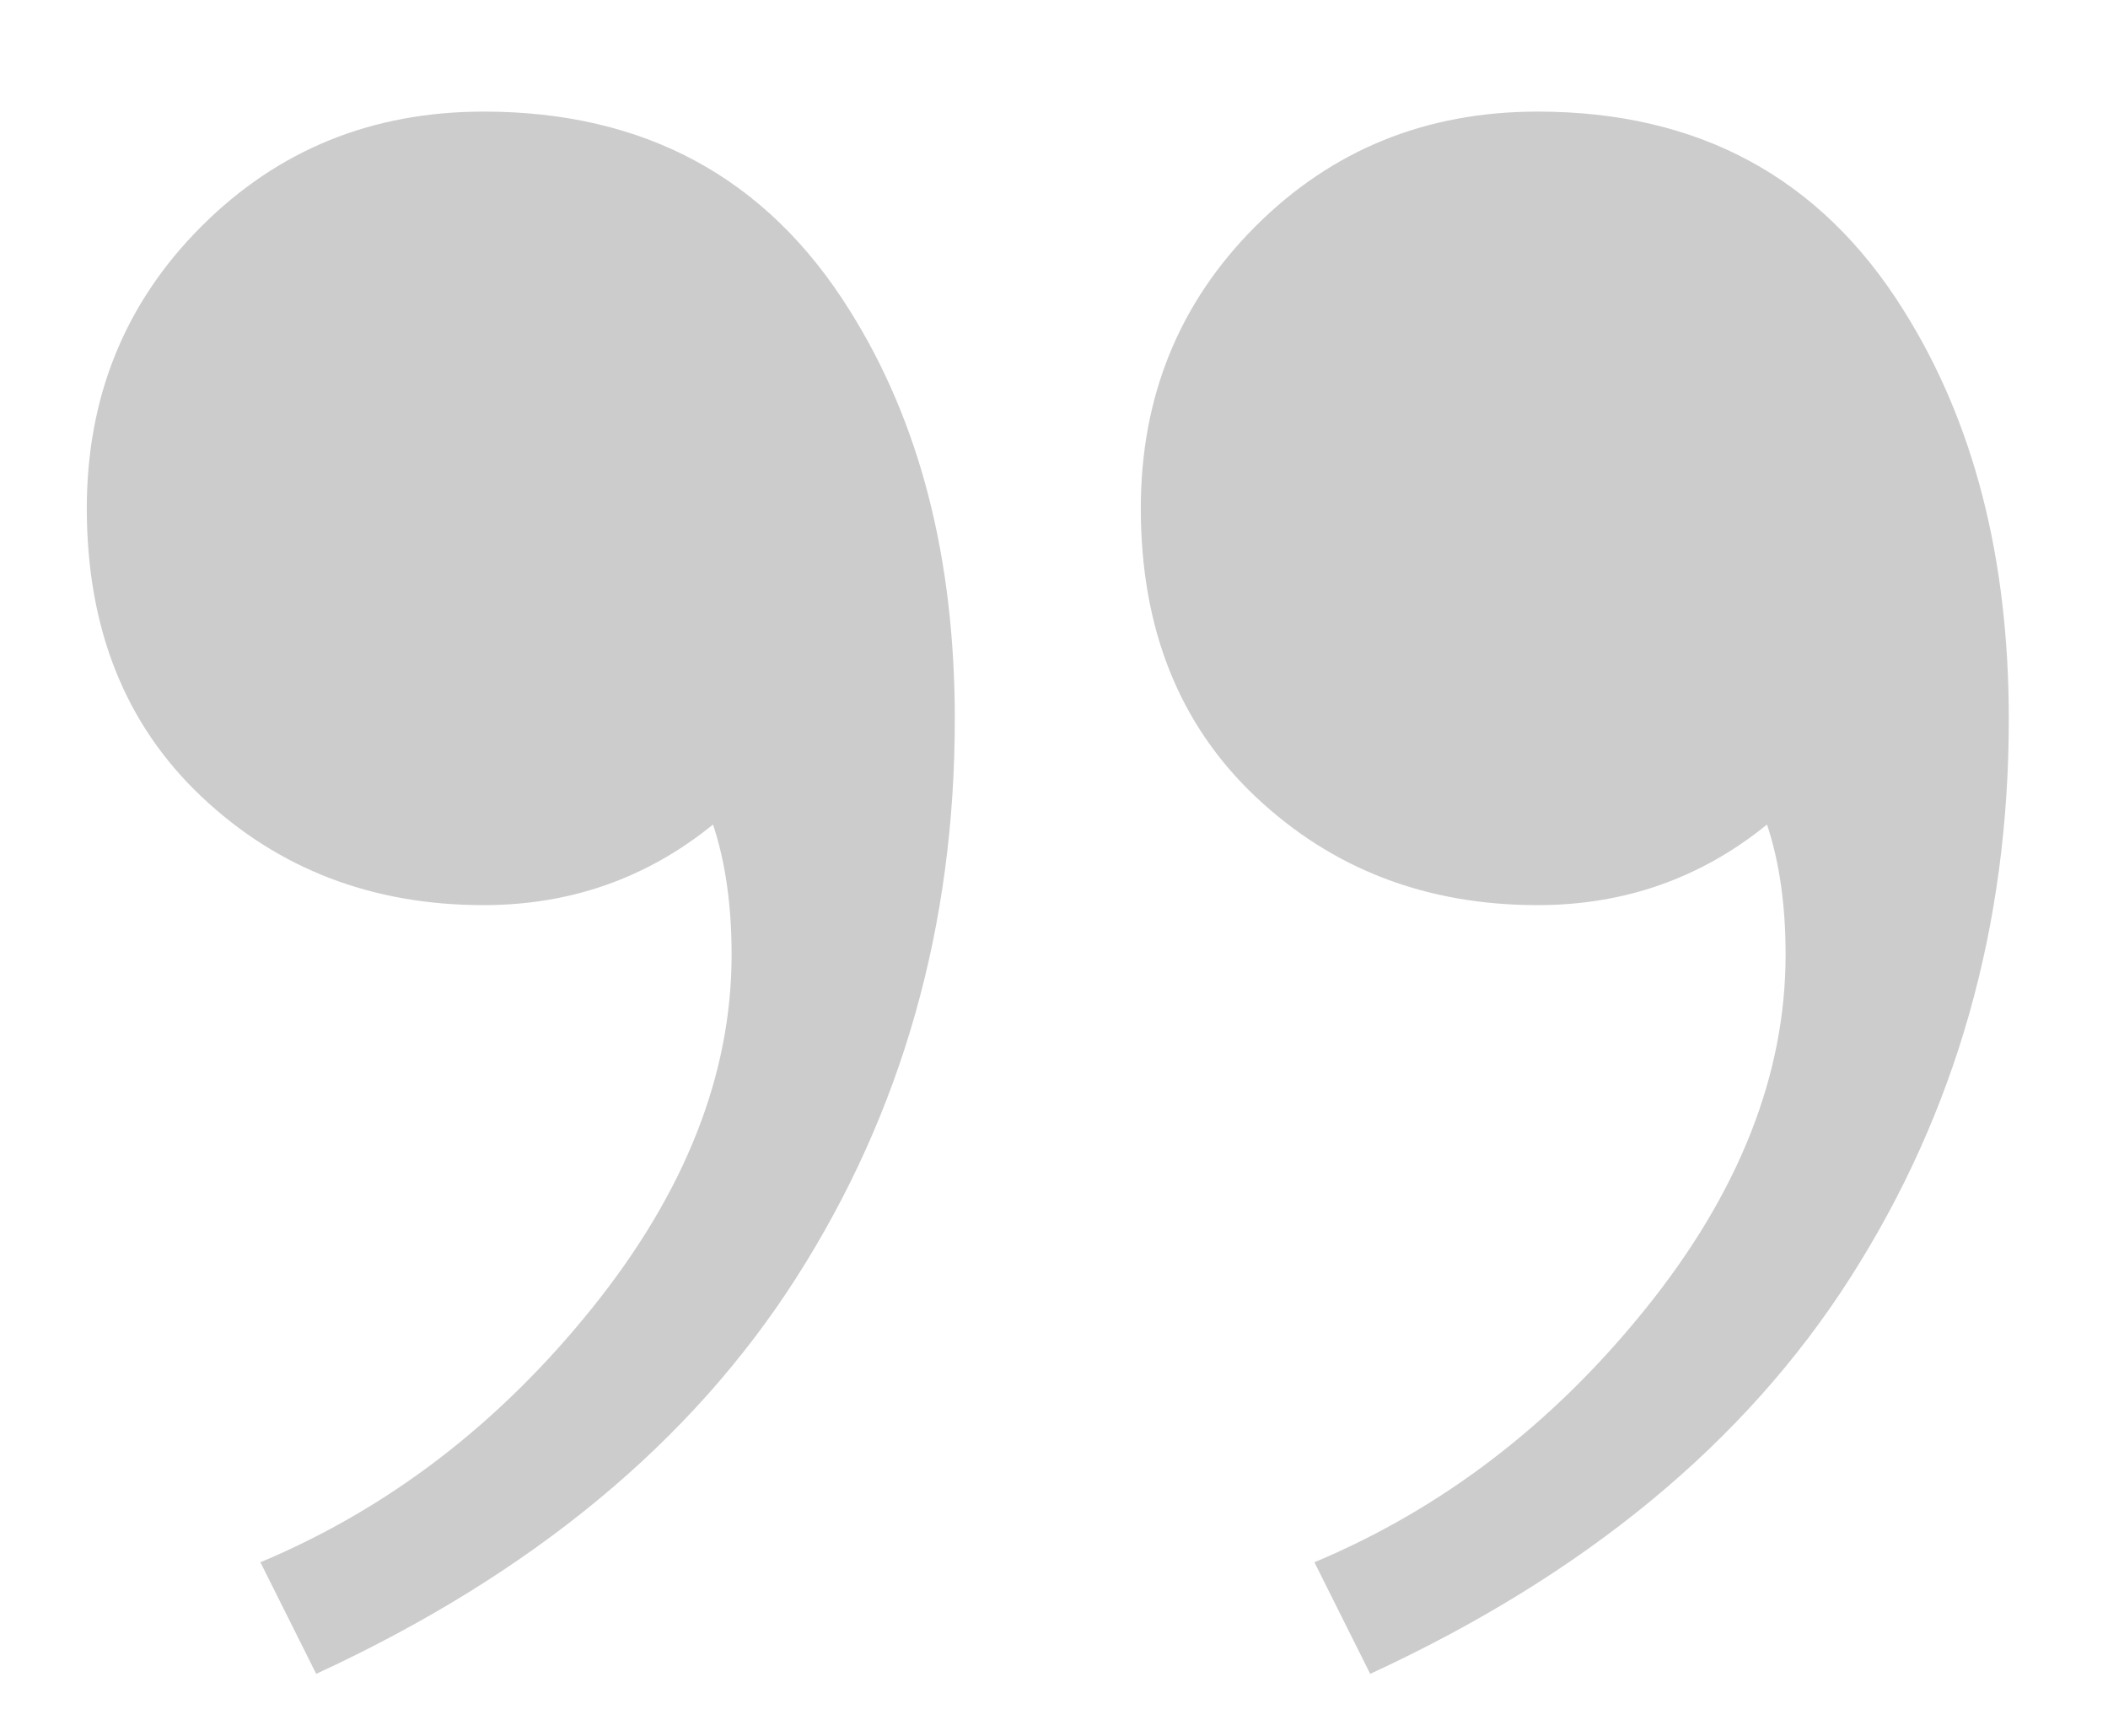
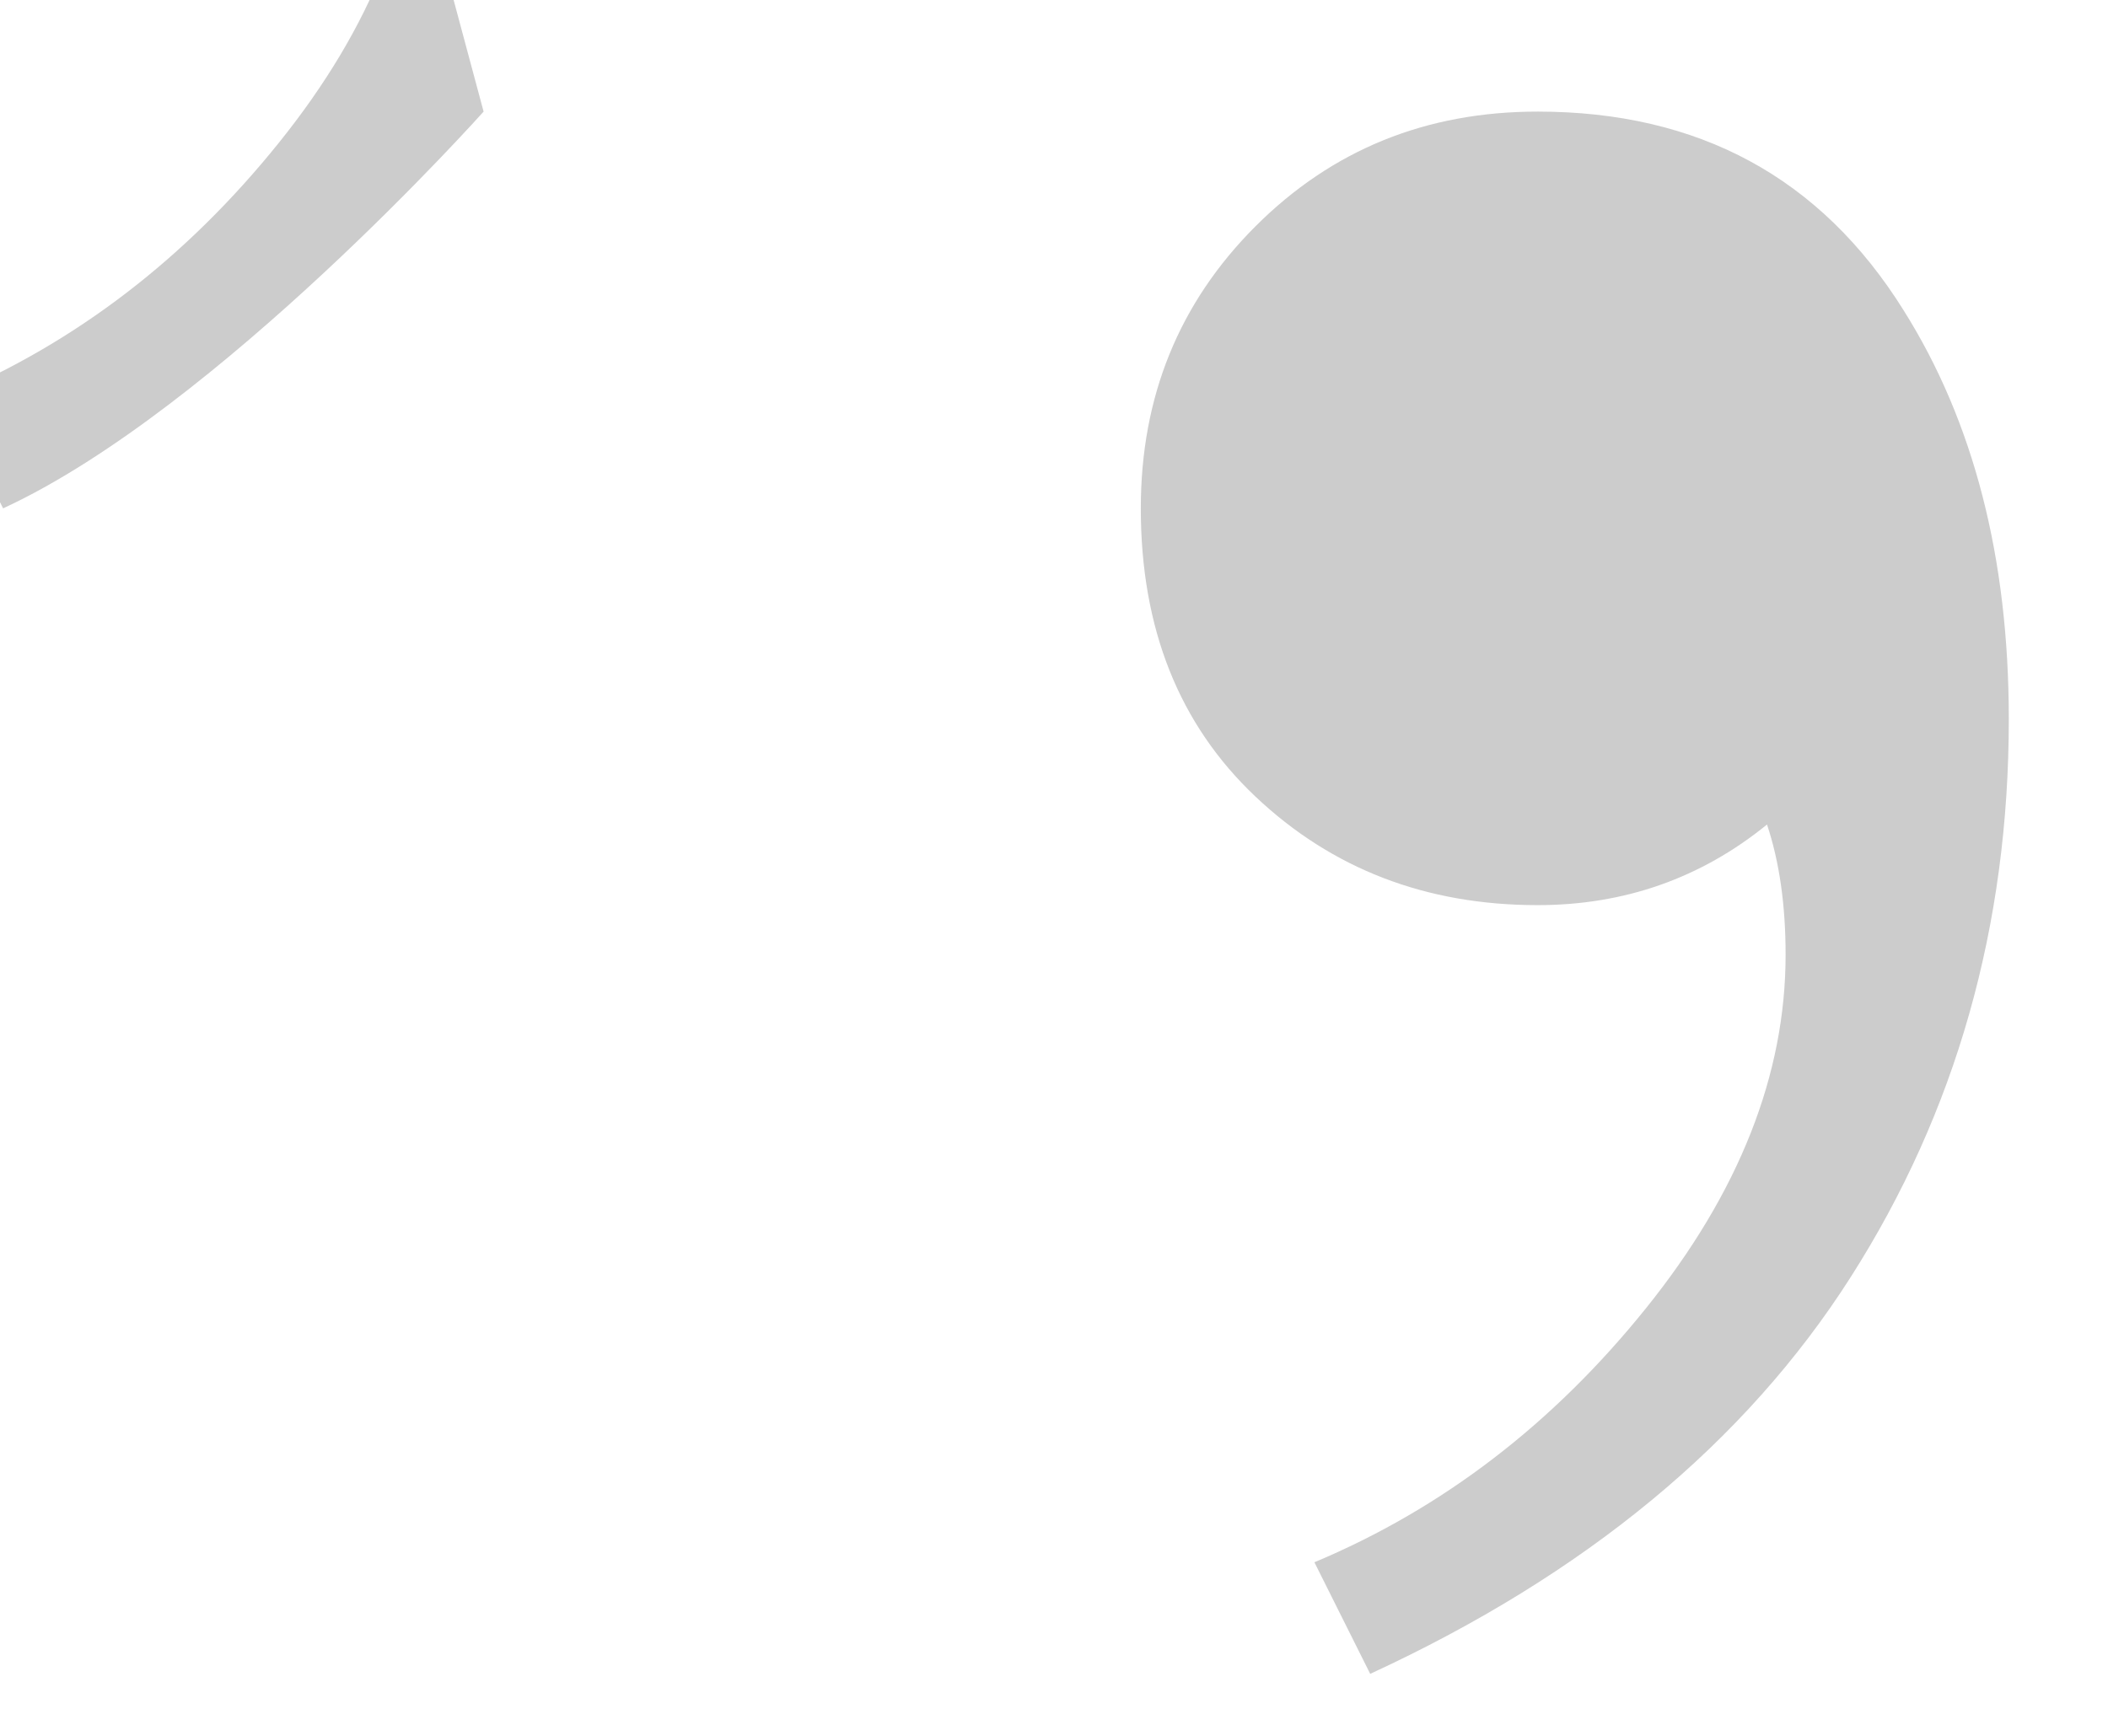
<svg xmlns="http://www.w3.org/2000/svg" height="14" viewBox="0 0 17 14" width="17">
-   <path d="m297.9 79.9c1.3 0 2.283.533 2.95 1.6.567.9.85 2.0.85 3.3 0 1.667-.425 3.167-1.275 4.5s-2.142 2.4-3.875 3.2l-.45-.9c1.033-.433 1.925-1.117 2.675-2.05s1.125-1.883 1.125-2.85c0-.4-.05-.75-.15-1.05-.533.433-1.15.65-1.85.65-.9 0-1.658-.292-2.275-.875-.617-.583-.925-1.358-.925-2.325 0-.9.308-1.658.925-2.275.617-.617 1.375-.925 2.275-.925zm8.5 0c1.3 0 2.283.533 2.95 1.6.567.9.85 2.0.85 3.3 0 1.667-.425 3.167-1.275 4.5s-2.142 2.4-3.875 3.2l-.45-.9c1.033-.433 1.925-1.117 2.675-2.05s1.125-1.883 1.125-2.85c0-.4-.05-.75-.15-1.05-.533.433-1.15.65-1.85.65-.9 0-1.658-.292-2.275-.875-.617-.583-.925-1.358-.925-2.325 0-.9.308-1.658.925-2.275.617-.617 1.375-.925 2.275-.925z" opacity=".2" transform="translate(-294 -79)" />
+   <path d="m297.9 79.9s-2.142 2.4-3.875 3.2l-.45-.9c1.033-.433 1.925-1.117 2.675-2.05s1.125-1.883 1.125-2.85c0-.4-.05-.75-.15-1.05-.533.433-1.15.65-1.85.65-.9 0-1.658-.292-2.275-.875-.617-.583-.925-1.358-.925-2.325 0-.9.308-1.658.925-2.275.617-.617 1.375-.925 2.275-.925zm8.5 0c1.3 0 2.283.533 2.95 1.6.567.9.85 2.0.85 3.3 0 1.667-.425 3.167-1.275 4.5s-2.142 2.4-3.875 3.2l-.45-.9c1.033-.433 1.925-1.117 2.675-2.05s1.125-1.883 1.125-2.85c0-.4-.05-.75-.15-1.05-.533.433-1.15.65-1.85.65-.9 0-1.658-.292-2.275-.875-.617-.583-.925-1.358-.925-2.325 0-.9.308-1.658.925-2.275.617-.617 1.375-.925 2.275-.925z" opacity=".2" transform="translate(-294 -79)" />
</svg>